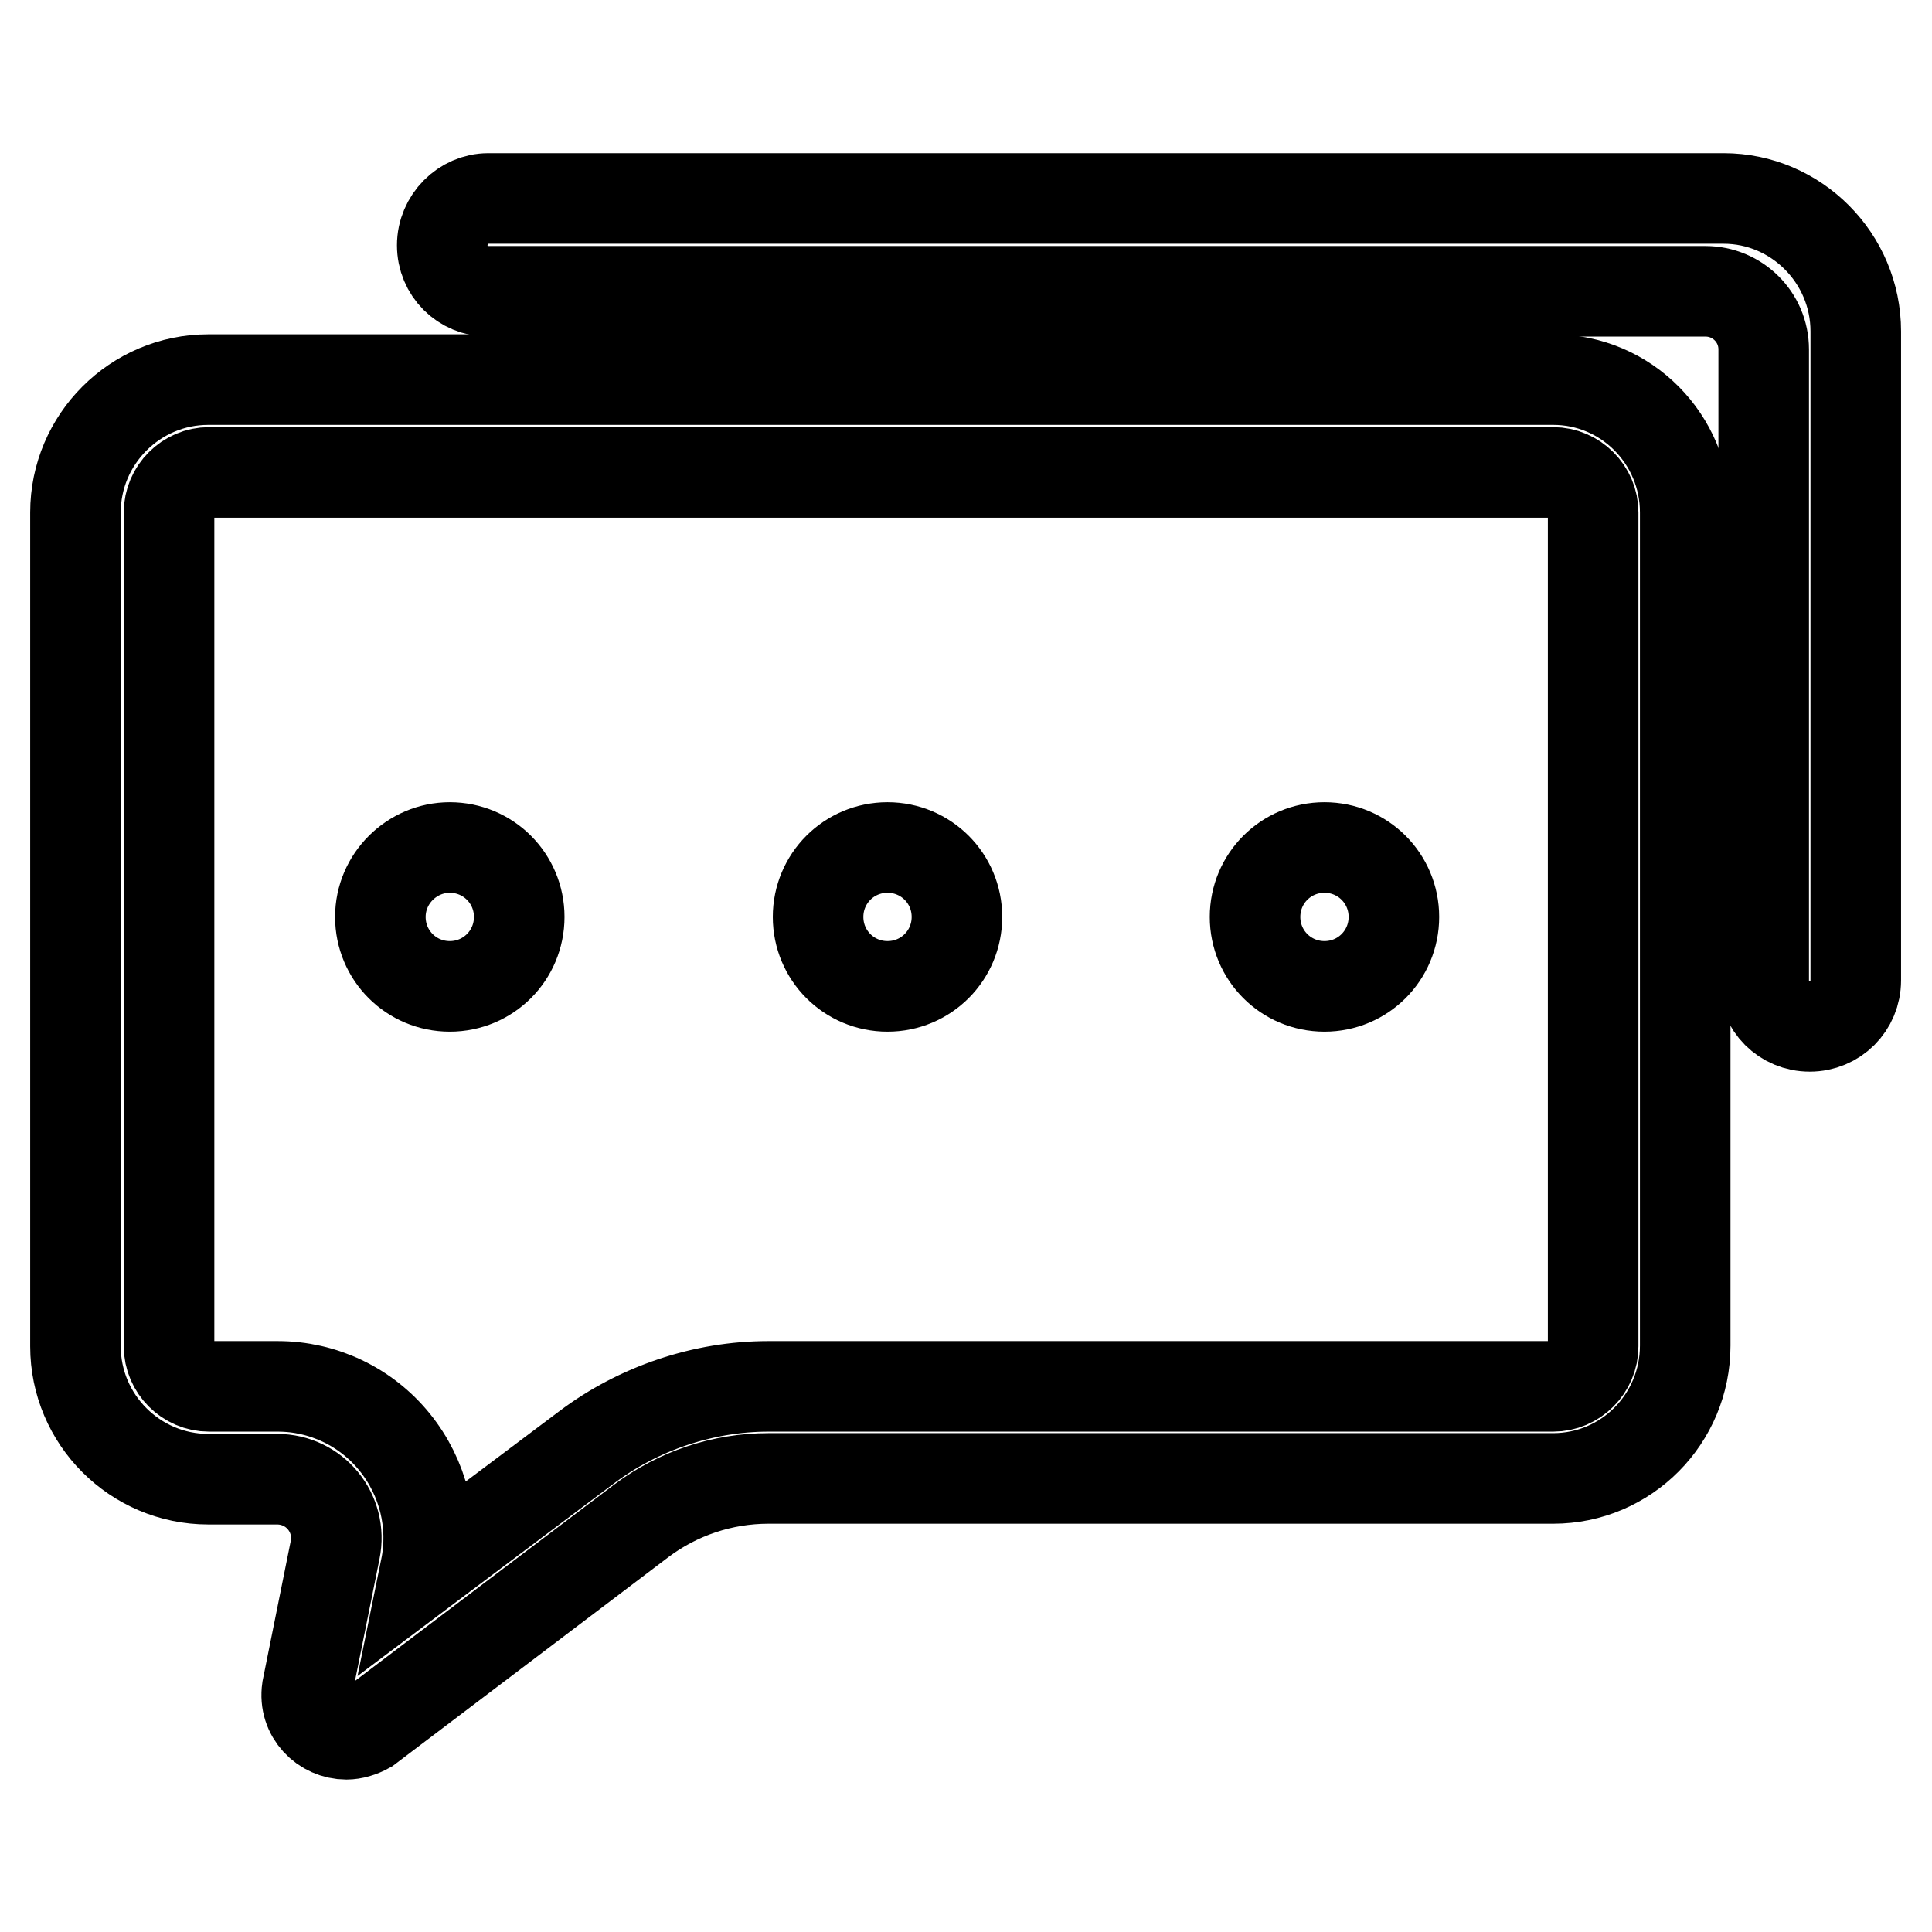
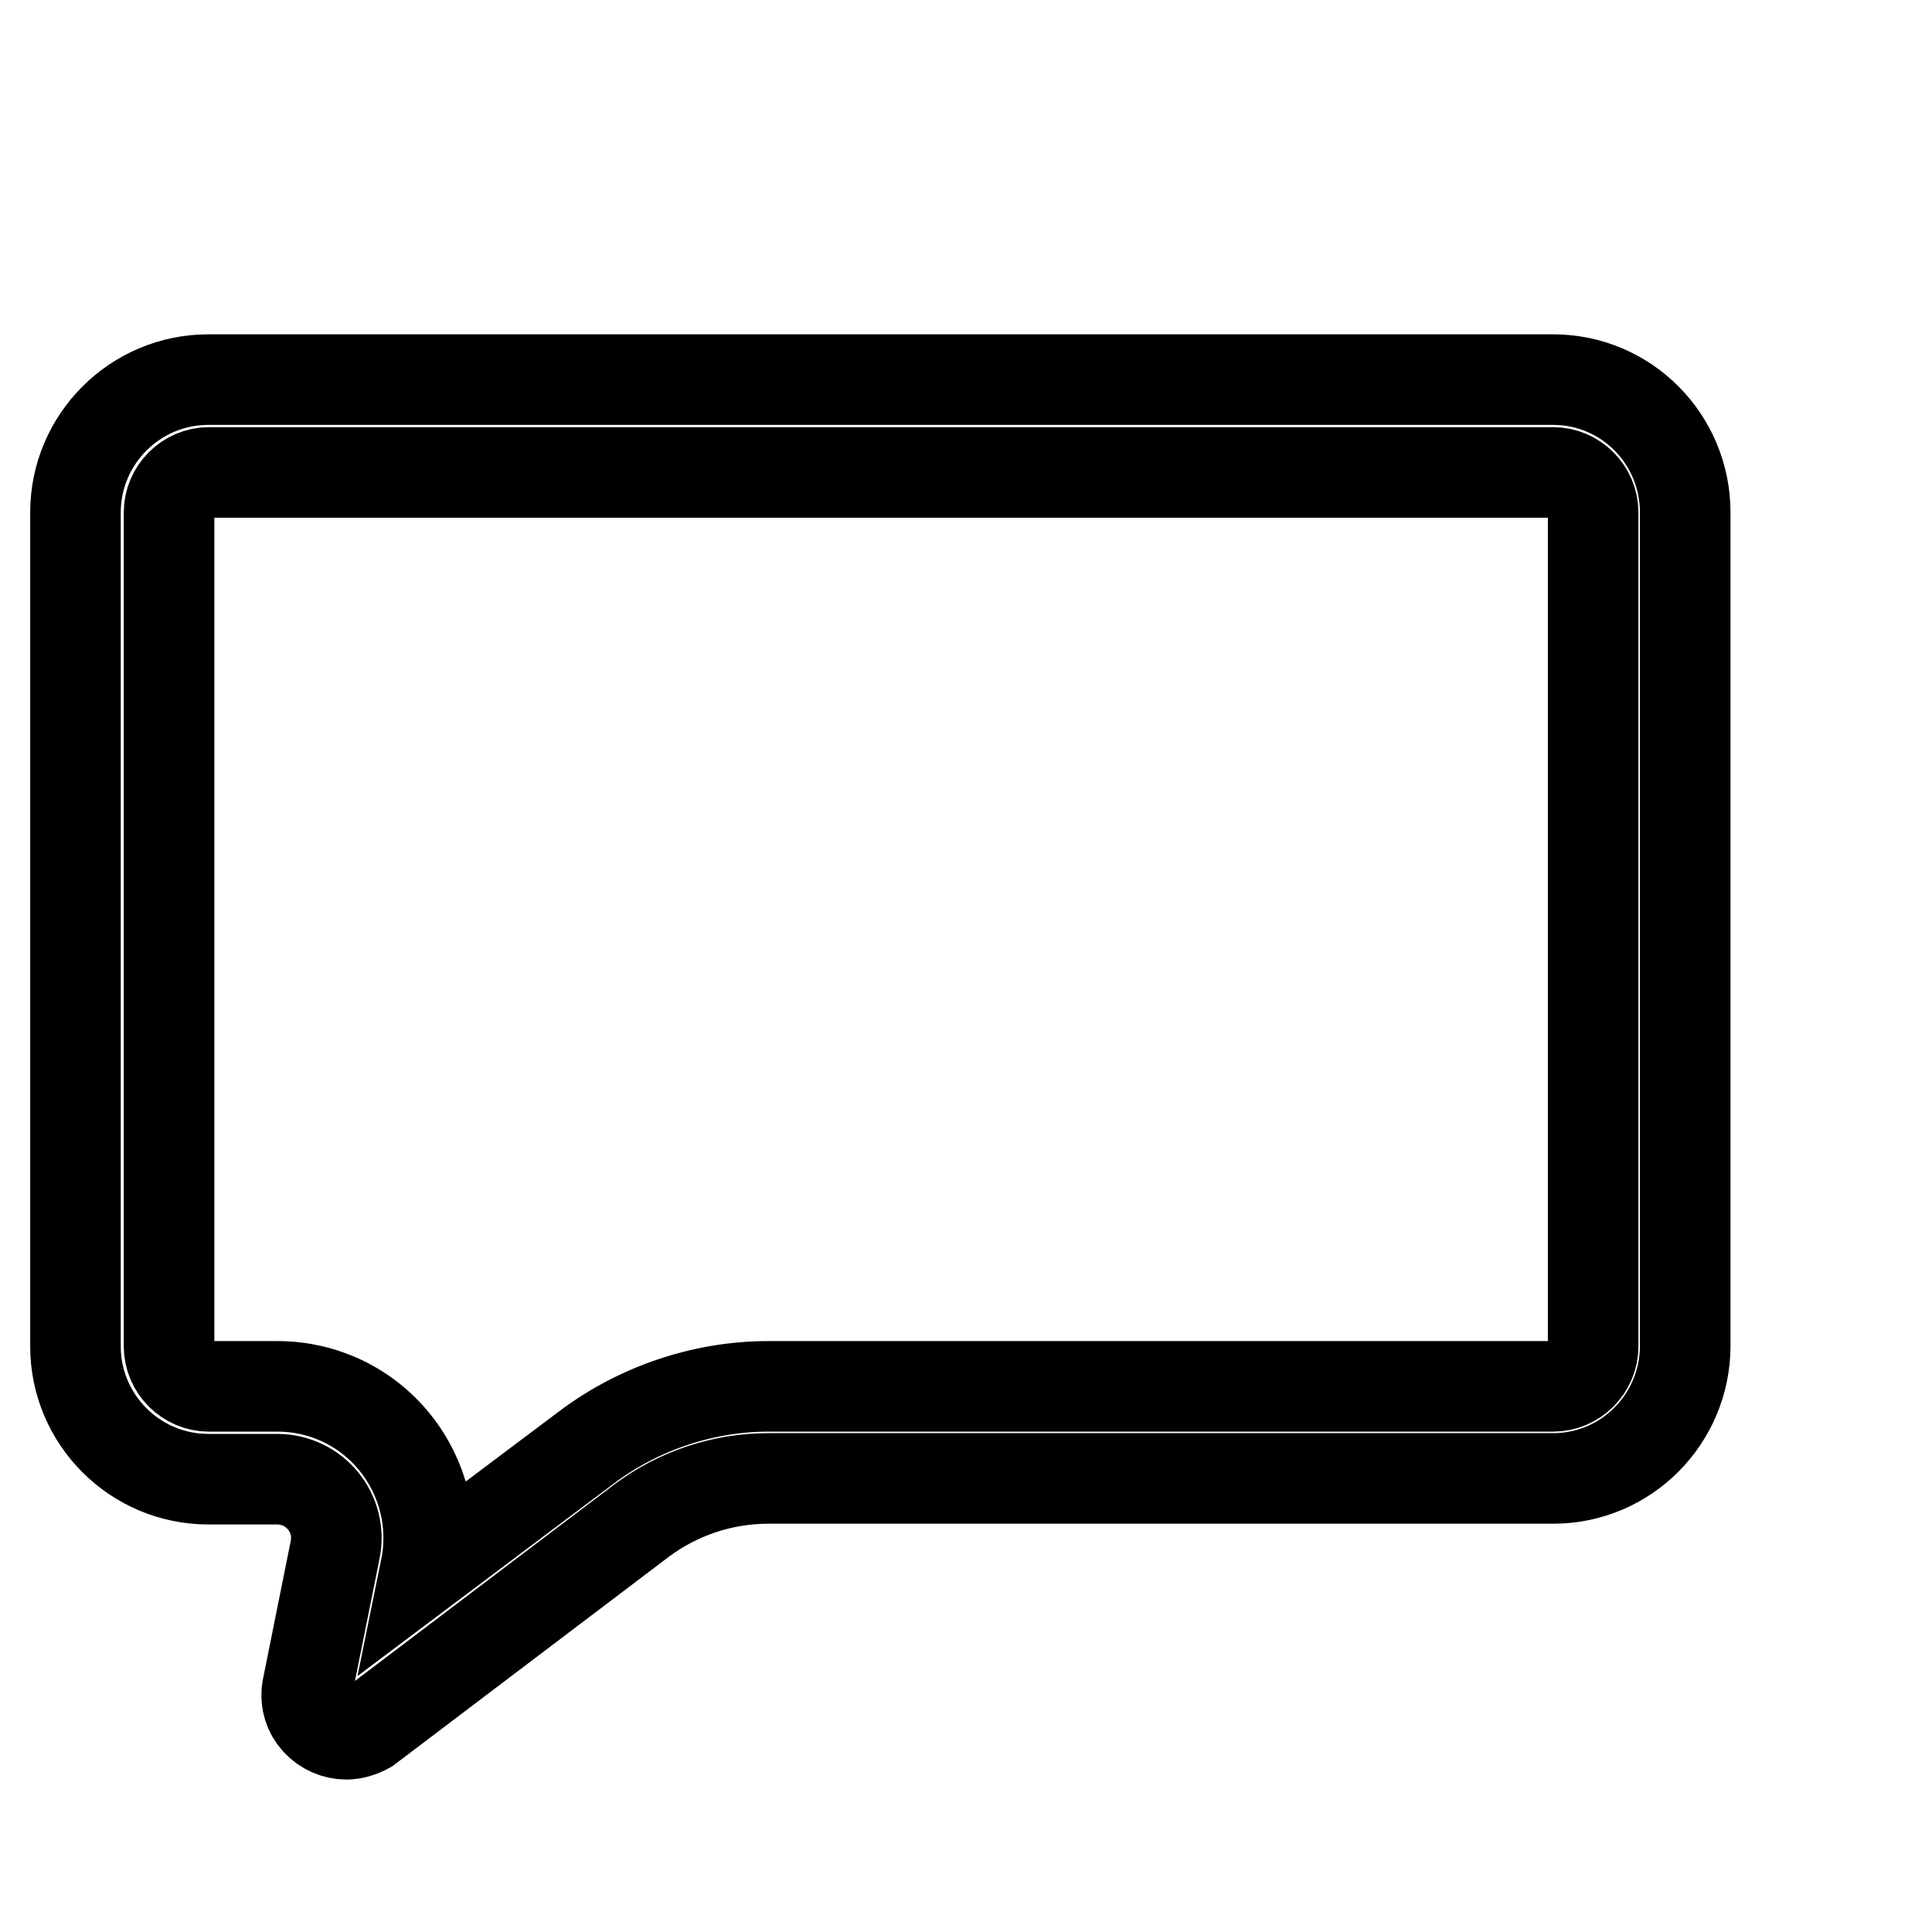
<svg xmlns="http://www.w3.org/2000/svg" version="1.1" x="0px" y="0px" viewBox="0 0 256 256" enable-background="new 0 0 256 256" xml:space="preserve">
  <g>
    <path stroke-width="12" fill-opacity="0" stroke="#000000" d="M205.8,62.6c2.9,0,5.3,2.4,5.3,5.3v110.5c0,2.9-2.4,5.3-5.3,5.3h-104c-8.6,0-17.2,2.9-24.1,8.1l-21.3,16 c1.2-5.9-0.3-12-4.1-16.7c-3.8-4.7-9.5-7.4-15.5-7.4h-9.1c-2.9,0-5.3-2.4-5.3-5.3V67.9c0-2.9,2.4-5.3,5.3-5.3H205.8 M205.8,50.3 H27.6c-9.7,0-17.6,7.9-17.6,17.6v110.5c0,9.7,7.9,17.6,17.6,17.6h9.1c5,0,8.7,4.5,7.7,9.4l-3.7,18.4c-0.5,3.4,2.2,6,5.2,6 c0.9,0,1.9-0.3,2.8-0.8L85,201.5c4.8-3.6,10.7-5.6,16.8-5.6h104c9.7,0,17.5-7.9,17.5-17.6V67.9C223.3,58.2,215.5,50.3,205.8,50.3z" />
-     <path stroke-width="12" fill-opacity="0" stroke="#000000" d="M58.6,32.5c0,3.4,2.7,6.1,6.1,6.1h6.1v0h155.2c4.2,0,7.7,3.4,7.7,7.7v77.5h0v6.1c0,3.4,2.7,6.1,6.1,6.1 c3.4,0,6.1-2.7,6.1-6.1v-86c0-9.7-7.9-17.6-17.5-17.6H64.7C61.4,26.3,58.6,29.1,58.6,32.5z" />
-     <path stroke-width="12" fill-opacity="0" stroke="#000000" d="M50.4,121.5c0,5.1,4.1,9.2,9.2,9.2c5.1,0,9.2-4.1,9.2-9.2c0,0,0,0,0,0c0-5.1-4.1-9.2-9.2-9.2 C54.6,112.3,50.4,116.4,50.4,121.5L50.4,121.5z" />
-     <path stroke-width="12" fill-opacity="0" stroke="#000000" d="M108.4,121.5c0,5.1,4.1,9.2,9.2,9.2c5.1,0,9.2-4.1,9.2-9.2l0,0c0-5.1-4.1-9.2-9.2-9.2 C112.5,112.3,108.4,116.4,108.4,121.5z" />
-     <path stroke-width="12" fill-opacity="0" stroke="#000000" d="M166.3,121.5c0,5.1,4.1,9.2,9.2,9.2s9.2-4.1,9.2-9.2l0,0c0-5.1-4.1-9.2-9.2-9.2S166.3,116.4,166.3,121.5z" />
  </g>
</svg>